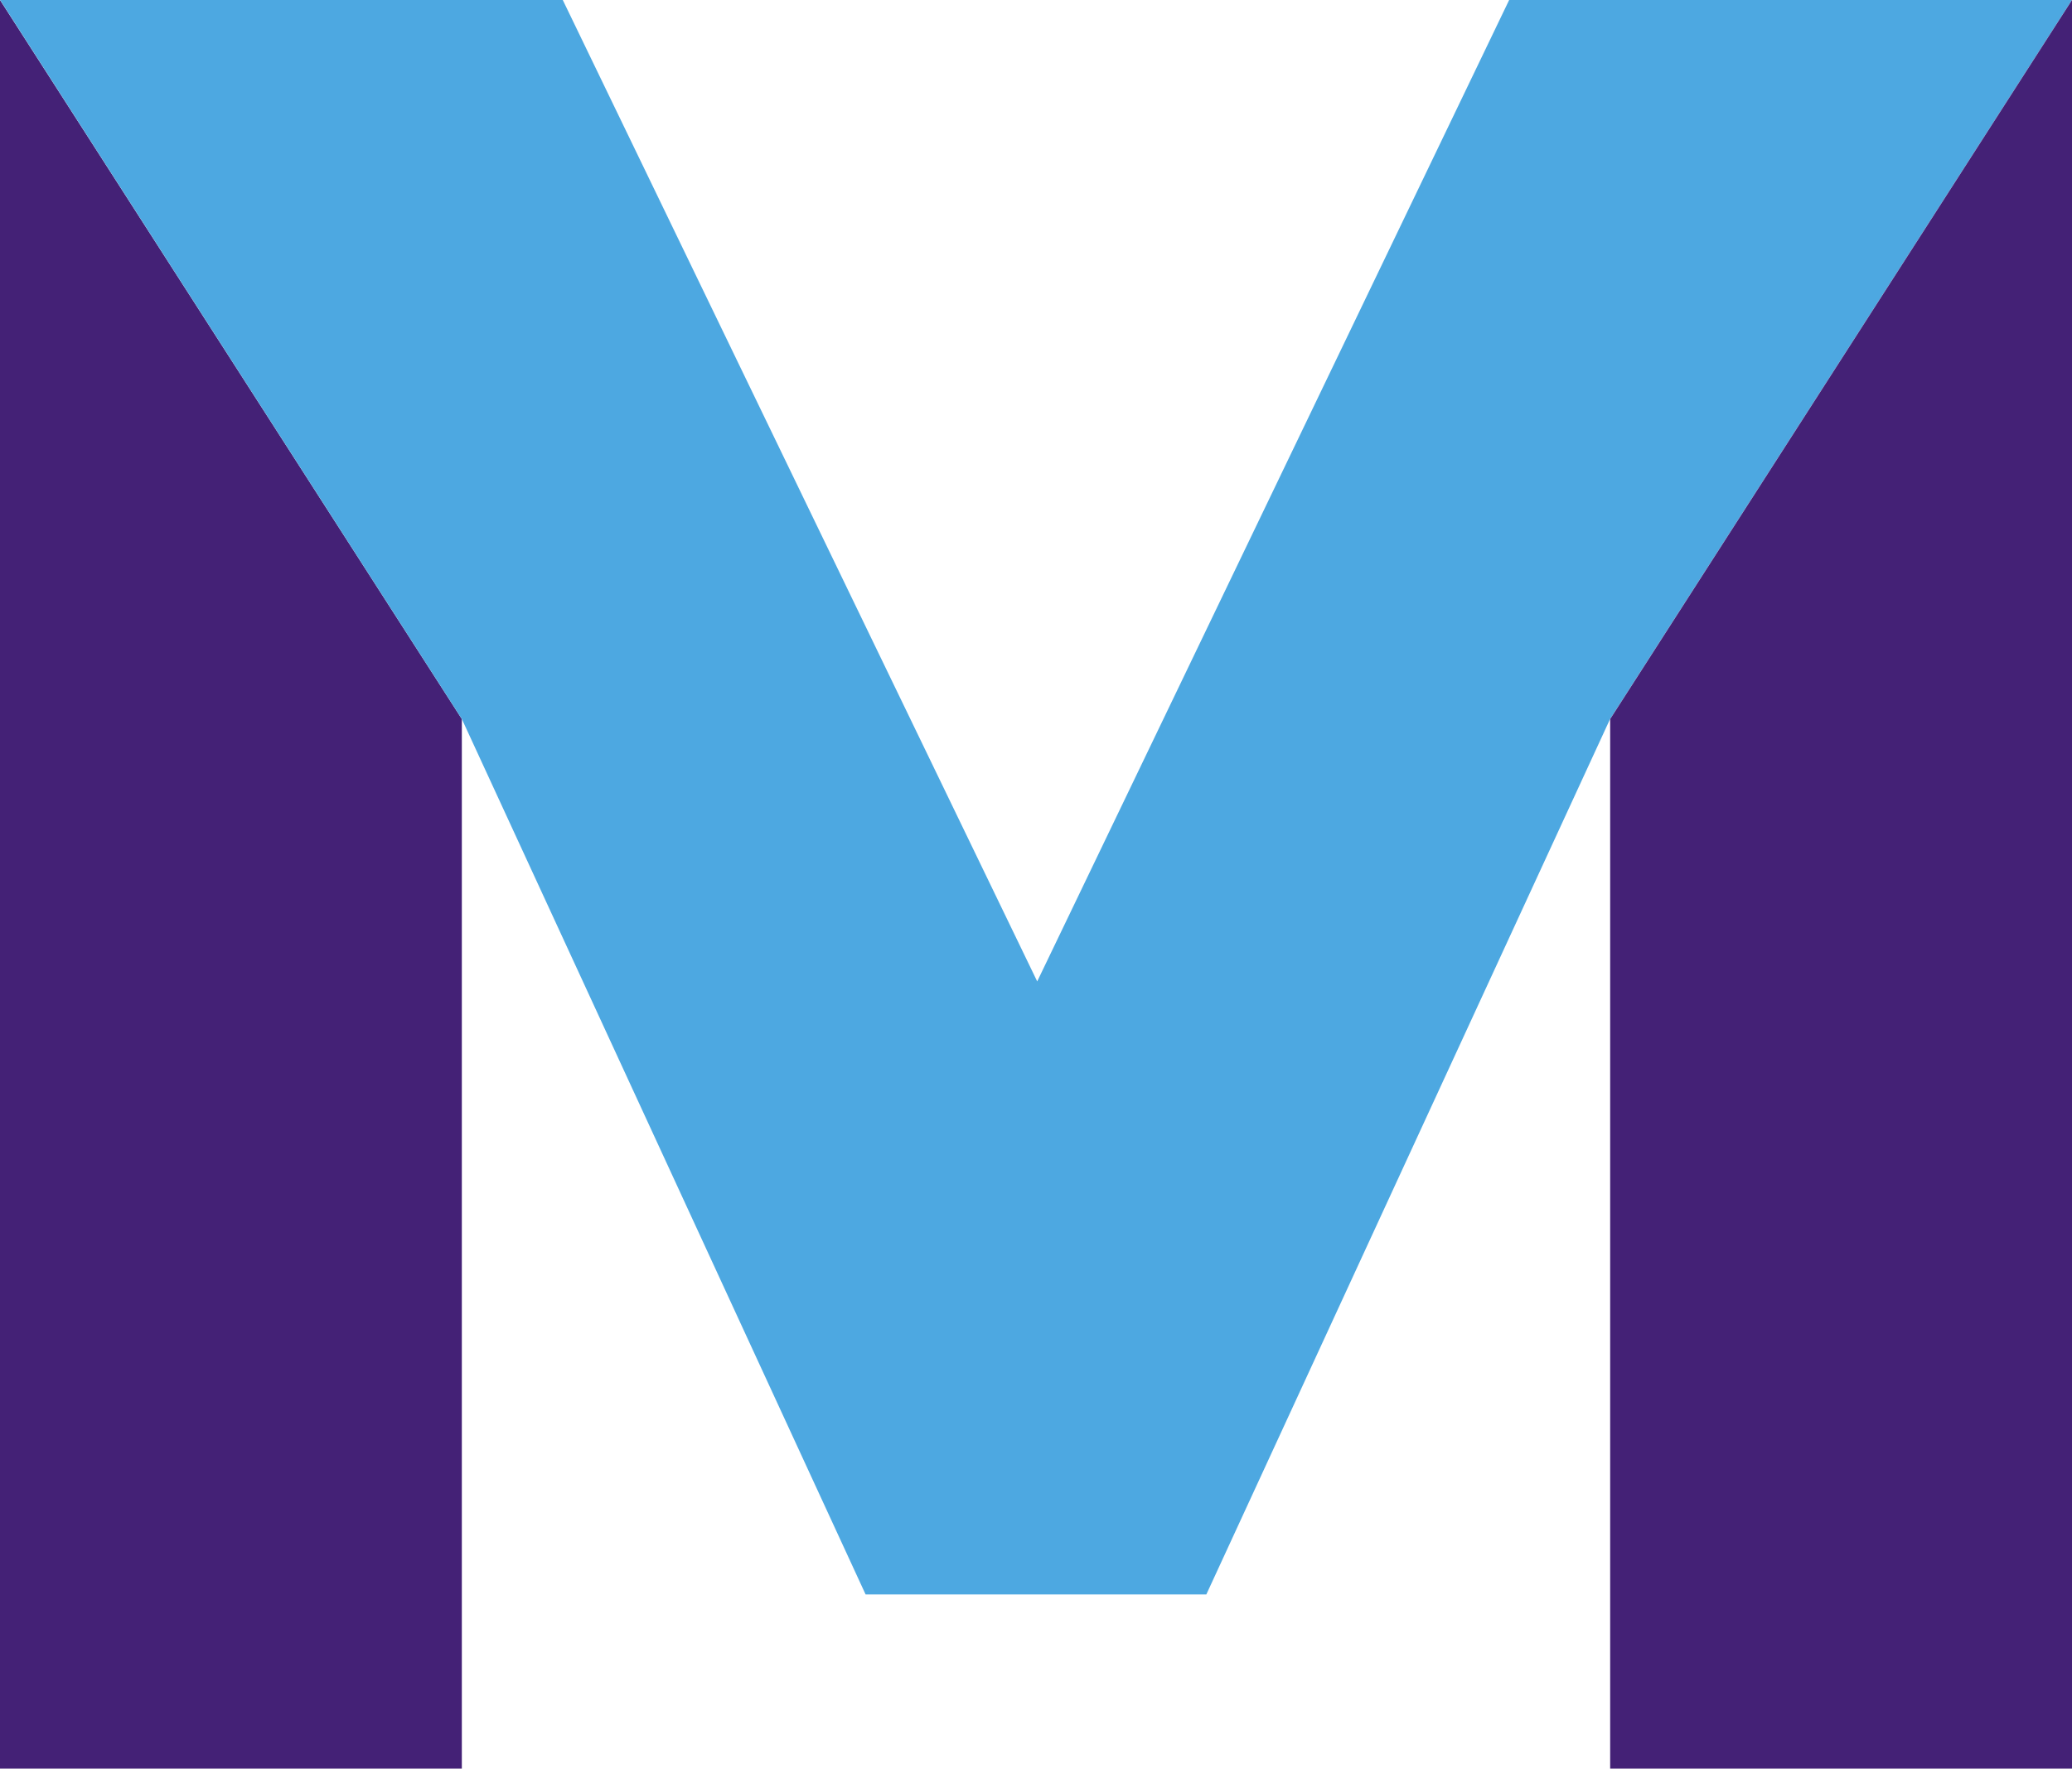
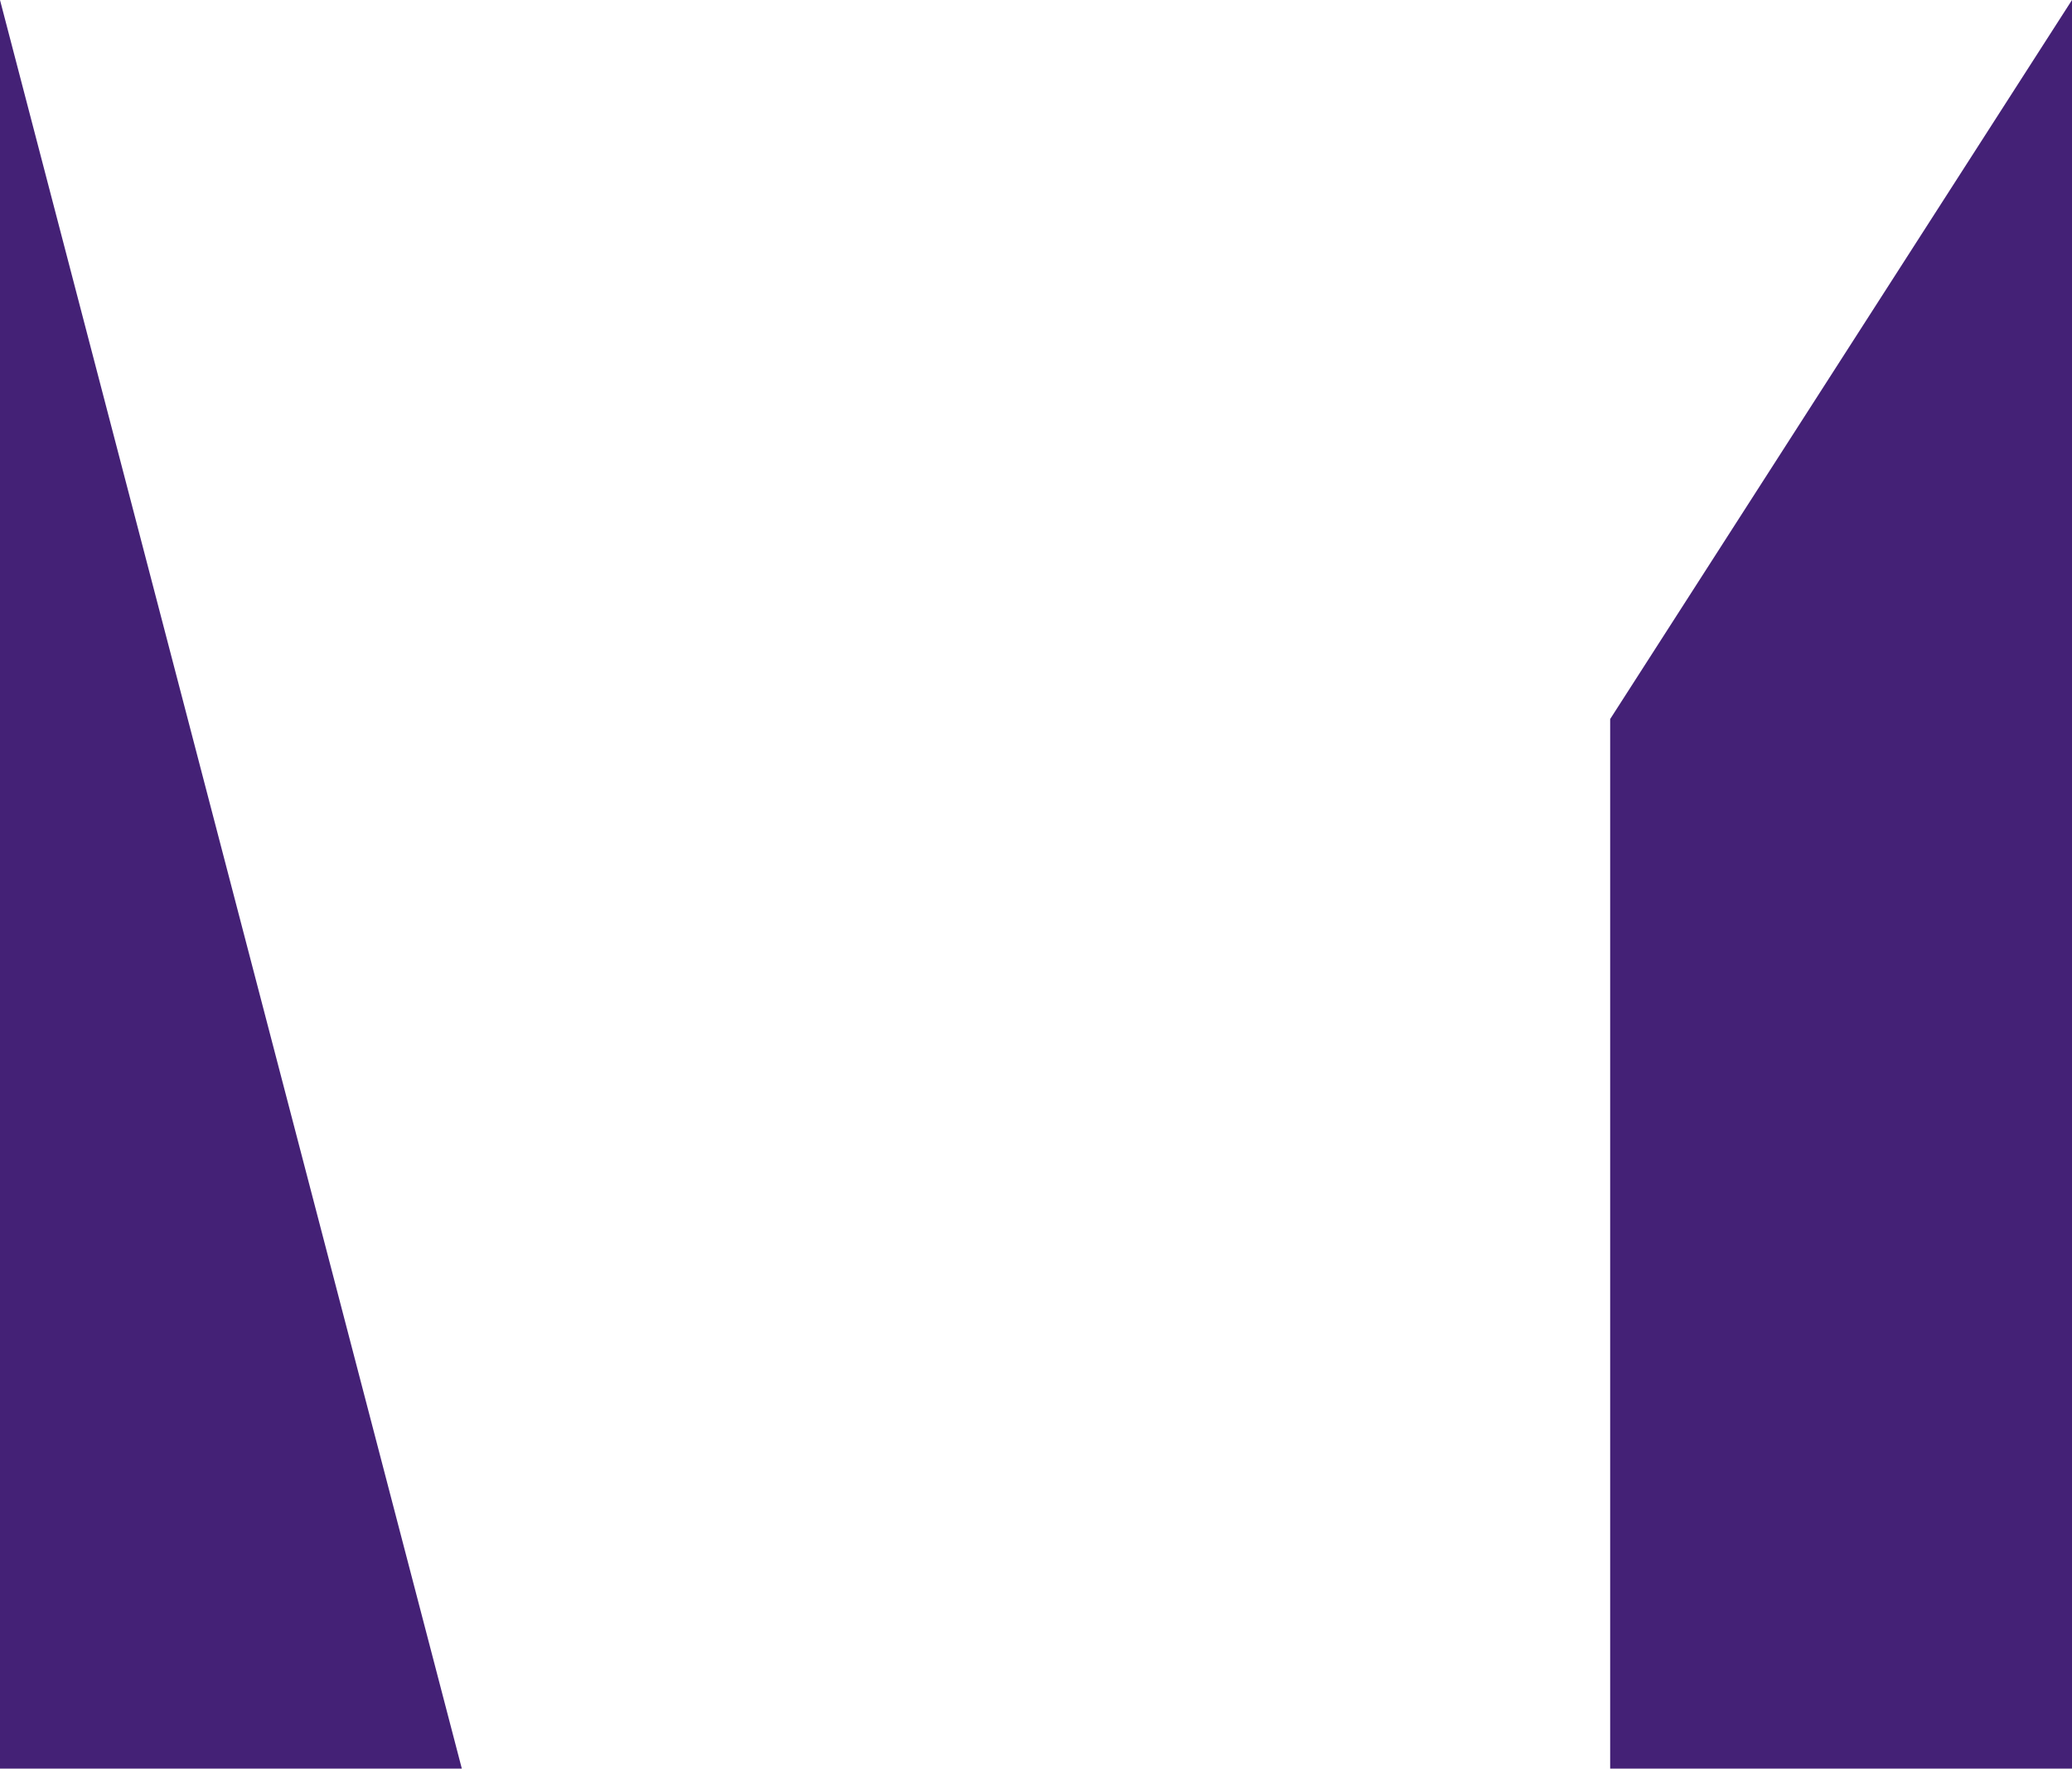
<svg xmlns="http://www.w3.org/2000/svg" id="グループ_7697" data-name="グループ 7697" width="30.934" height="26.412" viewBox="0 0 30.934 26.412">
-   <path id="パス_148716" data-name="パス 148716" d="M316.147,27.674h6.895V12L316.147,1.262Z" transform="translate(-316.147 -1.262)" fill="#442176" />
-   <path id="パス_148717" data-name="パス 148717" d="M338.678,1.263l-7.046,14.656L324.549,1.263h-8.4L323.042,12l6.028,13.074h5.087L340.185,12,347.08,1.263Z" transform="translate(-316.147 -1.263)" fill="#4da8e1" />
+   <path id="パス_148716" data-name="パス 148716" d="M316.147,27.674h6.895L316.147,1.262Z" transform="translate(-316.147 -1.262)" fill="#442176" />
  <path id="パス_148718" data-name="パス 148718" d="M378.111,12V27.674h6.895V1.262Z" transform="translate(-354.072 -1.262)" fill="#442176" />
</svg>